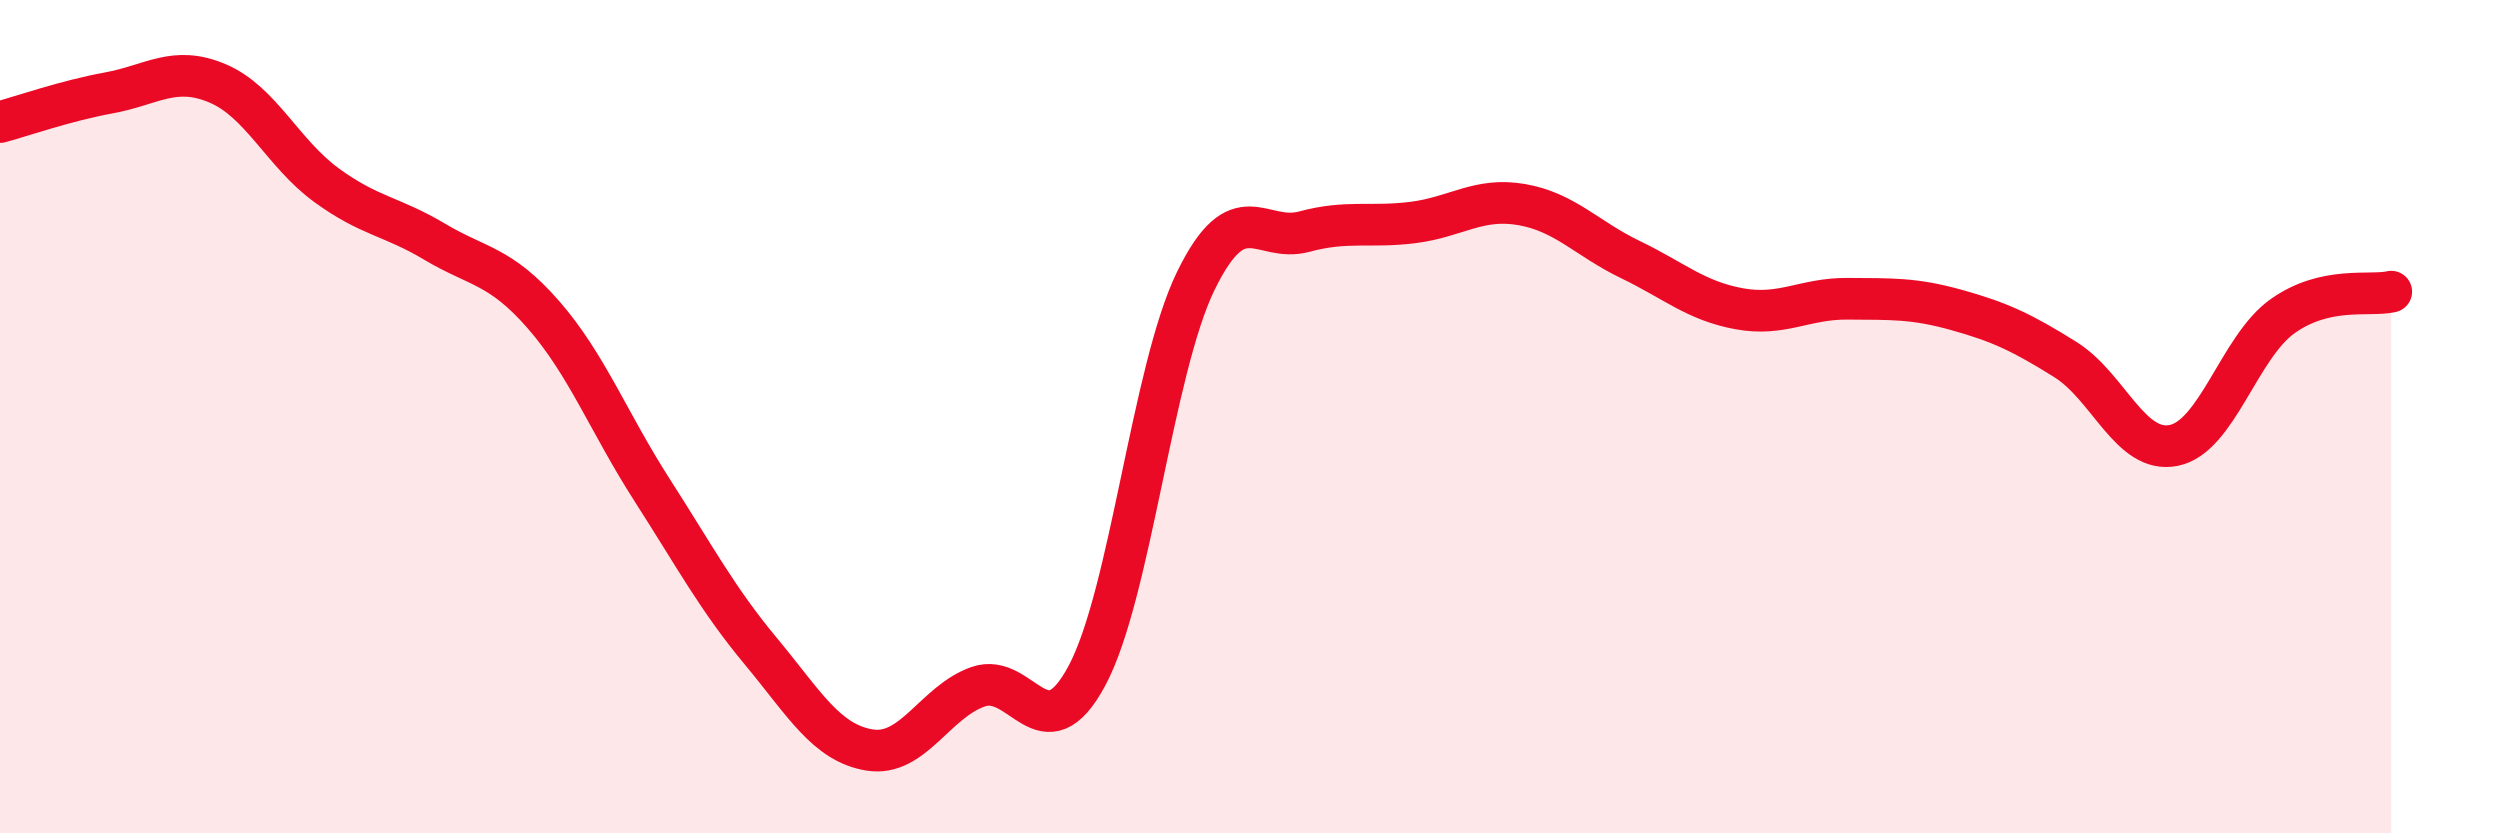
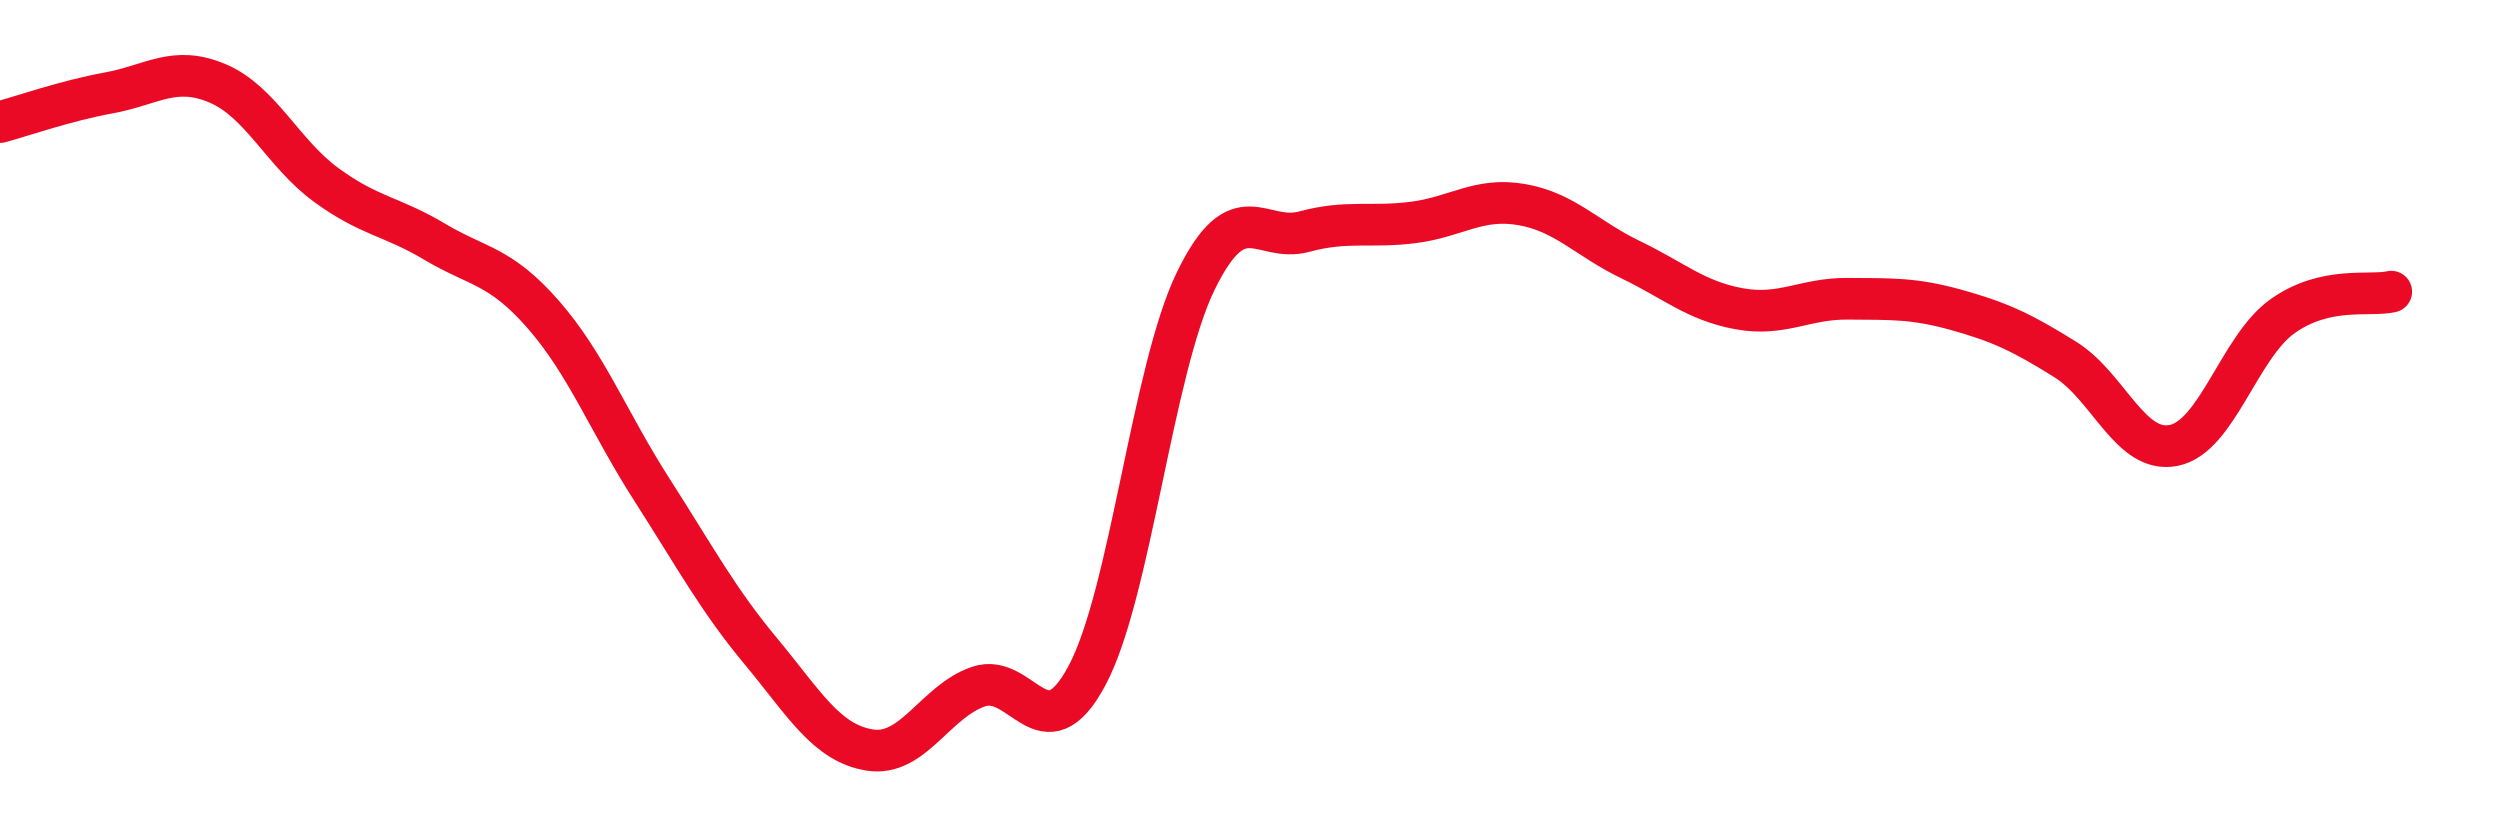
<svg xmlns="http://www.w3.org/2000/svg" width="60" height="20" viewBox="0 0 60 20">
-   <path d="M 0,2.93 C 0.52,2.79 1.57,2.42 2.61,2.23 C 3.65,2.04 4.18,1.56 5.22,2 C 6.26,2.44 6.79,3.68 7.83,4.44 C 8.87,5.2 9.39,5.18 10.43,5.8 C 11.47,6.42 12,6.36 13.04,7.55 C 14.08,8.74 14.61,10.14 15.65,11.76 C 16.69,13.38 17.22,14.38 18.26,15.63 C 19.3,16.88 19.83,17.83 20.87,18 C 21.91,18.17 22.44,16.84 23.48,16.48 C 24.52,16.12 25.05,18.16 26.09,16.21 C 27.13,14.26 27.66,8.87 28.7,6.74 C 29.74,4.61 30.26,5.84 31.3,5.56 C 32.34,5.28 32.87,5.47 33.91,5.34 C 34.95,5.21 35.48,4.73 36.52,4.91 C 37.56,5.09 38.09,5.73 39.13,6.23 C 40.17,6.73 40.7,7.22 41.74,7.41 C 42.78,7.6 43.31,7.16 44.35,7.17 C 45.39,7.18 45.92,7.15 46.96,7.44 C 48,7.73 48.53,7.98 49.57,8.63 C 50.61,9.28 51.13,10.9 52.17,10.69 C 53.21,10.48 53.74,8.33 54.78,7.59 C 55.82,6.85 56.87,7.12 57.39,7L57.39 20L0 20Z" fill="#EB0A25" opacity="0.1" stroke-linecap="round" stroke-linejoin="round" />
  <path d="M 0,2.93 C 0.52,2.79 1.57,2.42 2.61,2.23 C 3.65,2.04 4.18,1.56 5.22,2 C 6.26,2.44 6.79,3.68 7.83,4.44 C 8.87,5.2 9.39,5.18 10.43,5.8 C 11.47,6.42 12,6.36 13.04,7.55 C 14.08,8.74 14.61,10.14 15.65,11.76 C 16.69,13.38 17.22,14.38 18.26,15.63 C 19.3,16.88 19.83,17.83 20.87,18 C 21.91,18.17 22.44,16.84 23.48,16.48 C 24.52,16.12 25.05,18.16 26.09,16.21 C 27.13,14.26 27.66,8.87 28.7,6.74 C 29.74,4.61 30.26,5.84 31.3,5.56 C 32.34,5.28 32.87,5.47 33.91,5.34 C 34.95,5.21 35.48,4.73 36.52,4.91 C 37.56,5.09 38.09,5.73 39.13,6.23 C 40.17,6.73 40.7,7.22 41.74,7.41 C 42.78,7.6 43.31,7.16 44.35,7.17 C 45.39,7.18 45.92,7.15 46.96,7.44 C 48,7.73 48.53,7.98 49.57,8.63 C 50.61,9.28 51.13,10.9 52.17,10.69 C 53.21,10.48 53.74,8.33 54.78,7.59 C 55.82,6.85 56.87,7.12 57.39,7" stroke="#EB0A25" stroke-width="1" fill="none" stroke-linecap="round" stroke-linejoin="round" />
</svg>